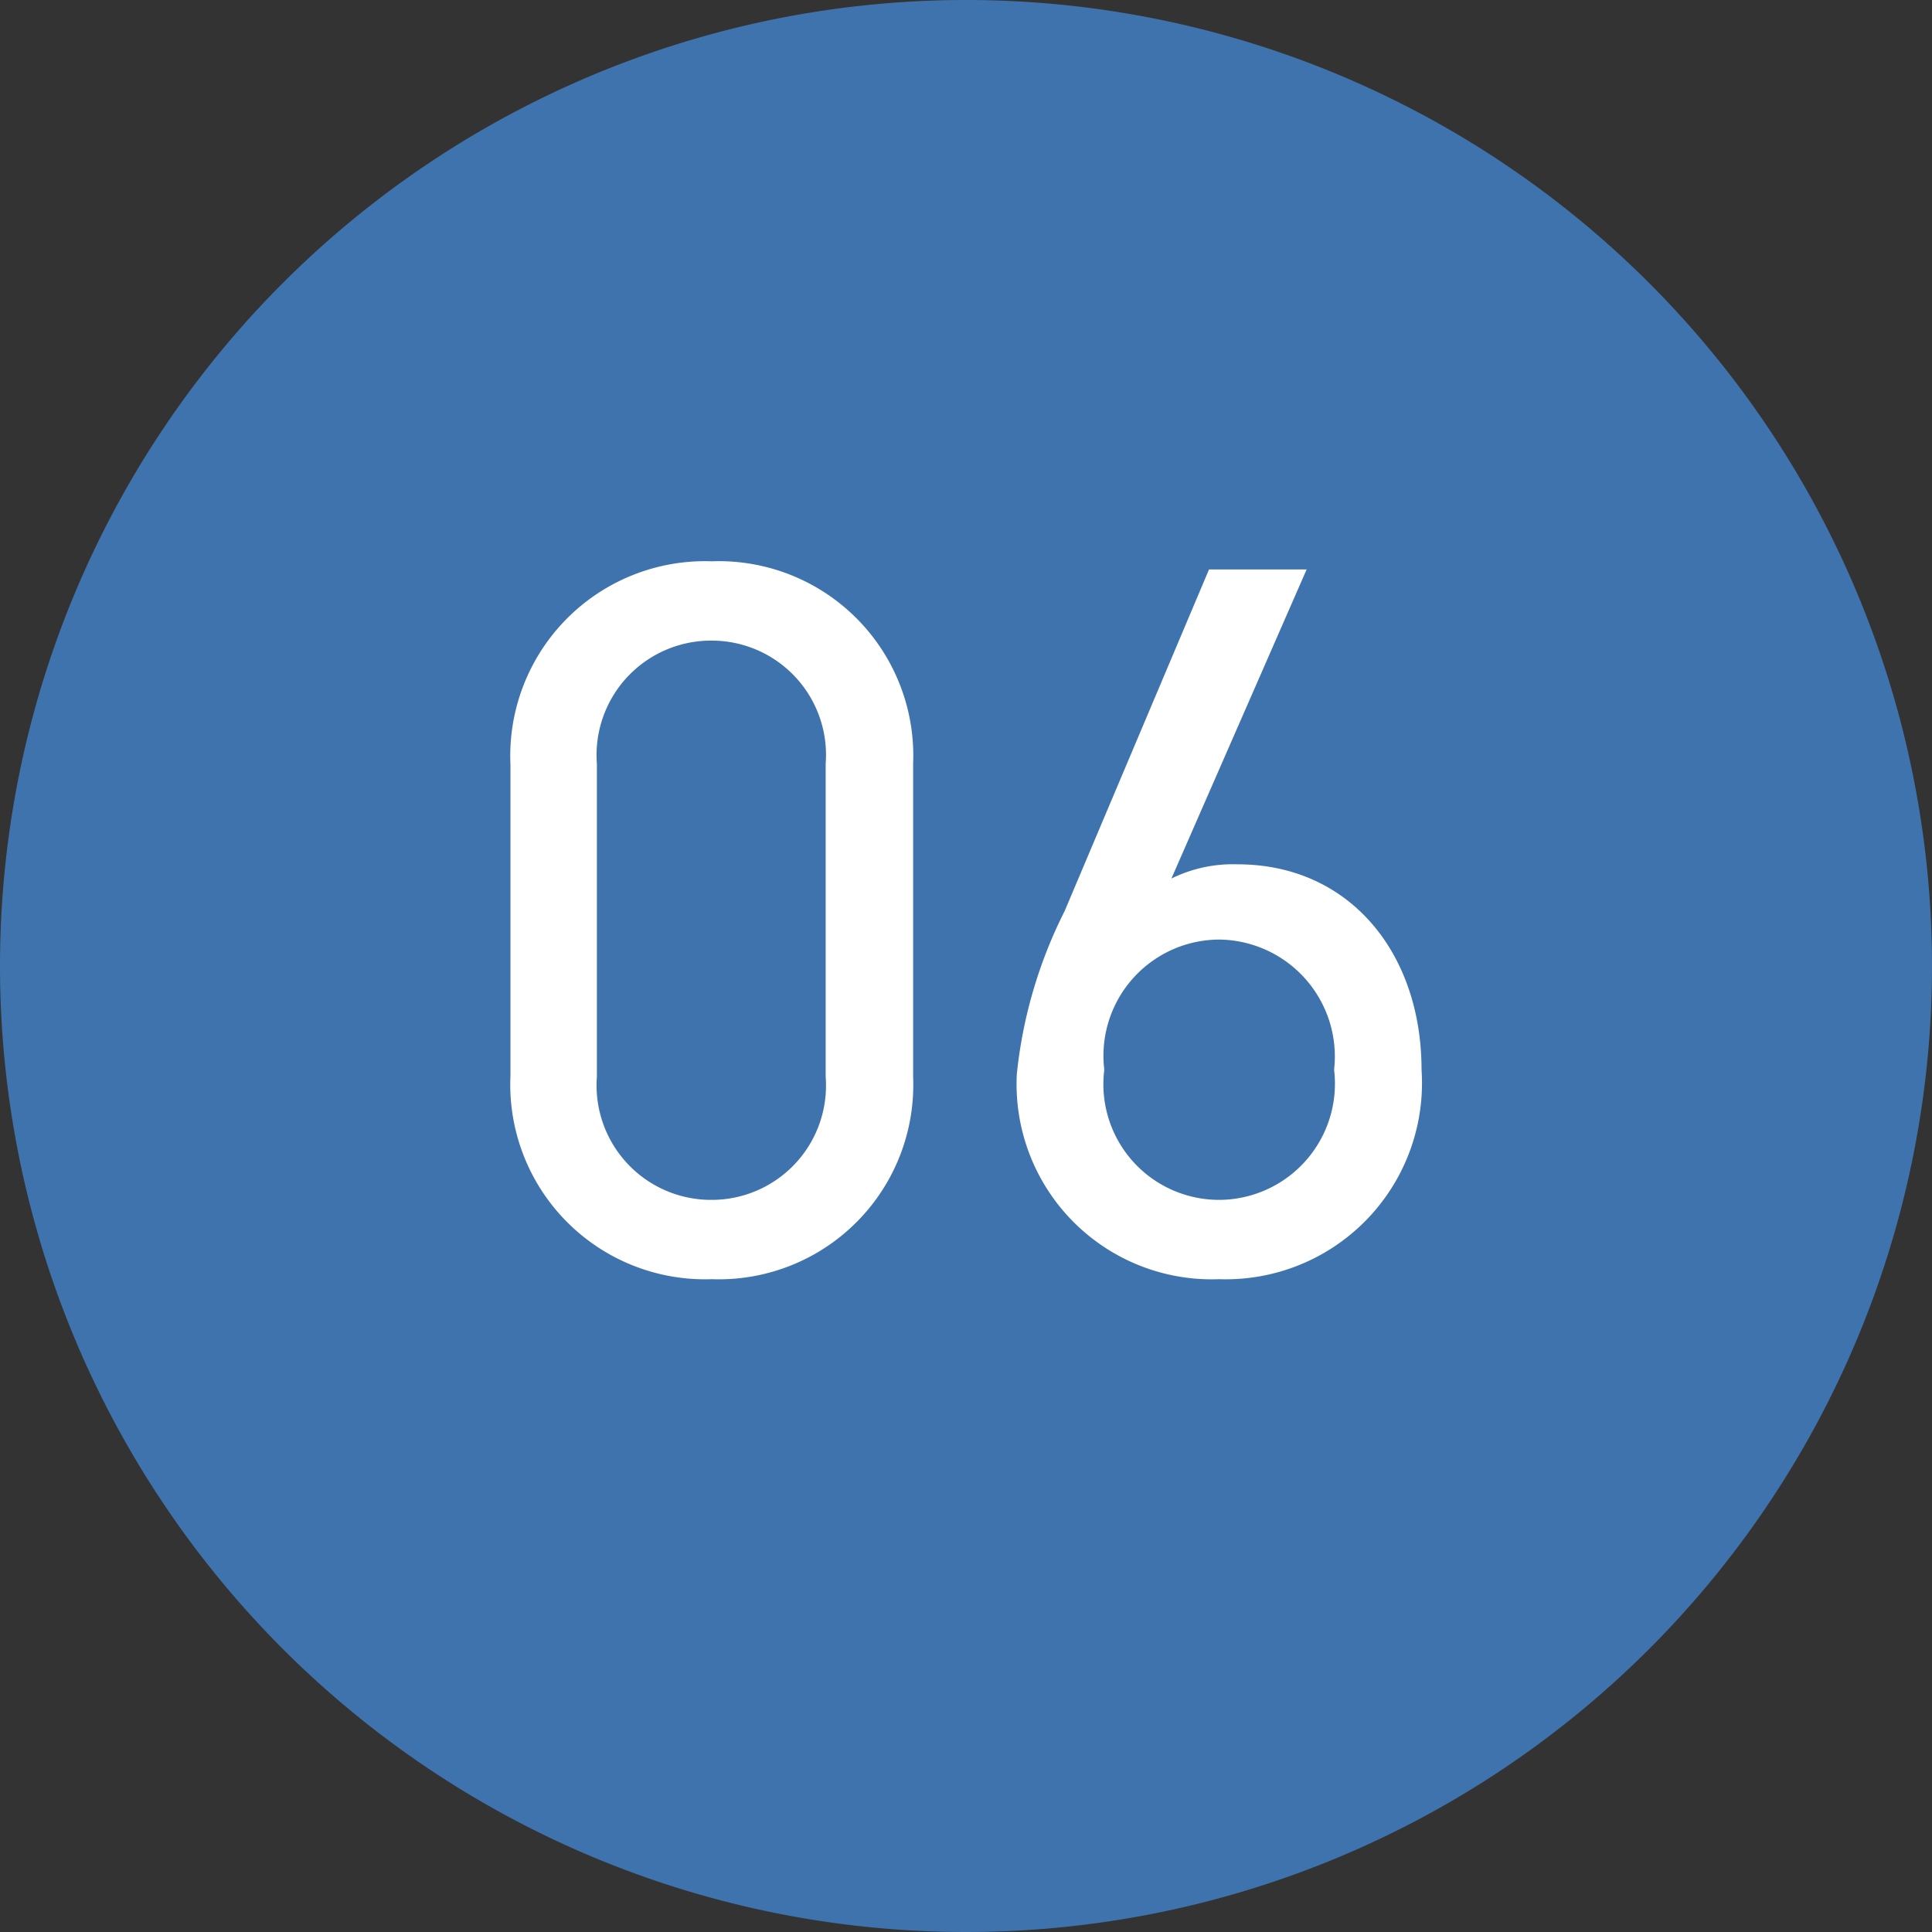
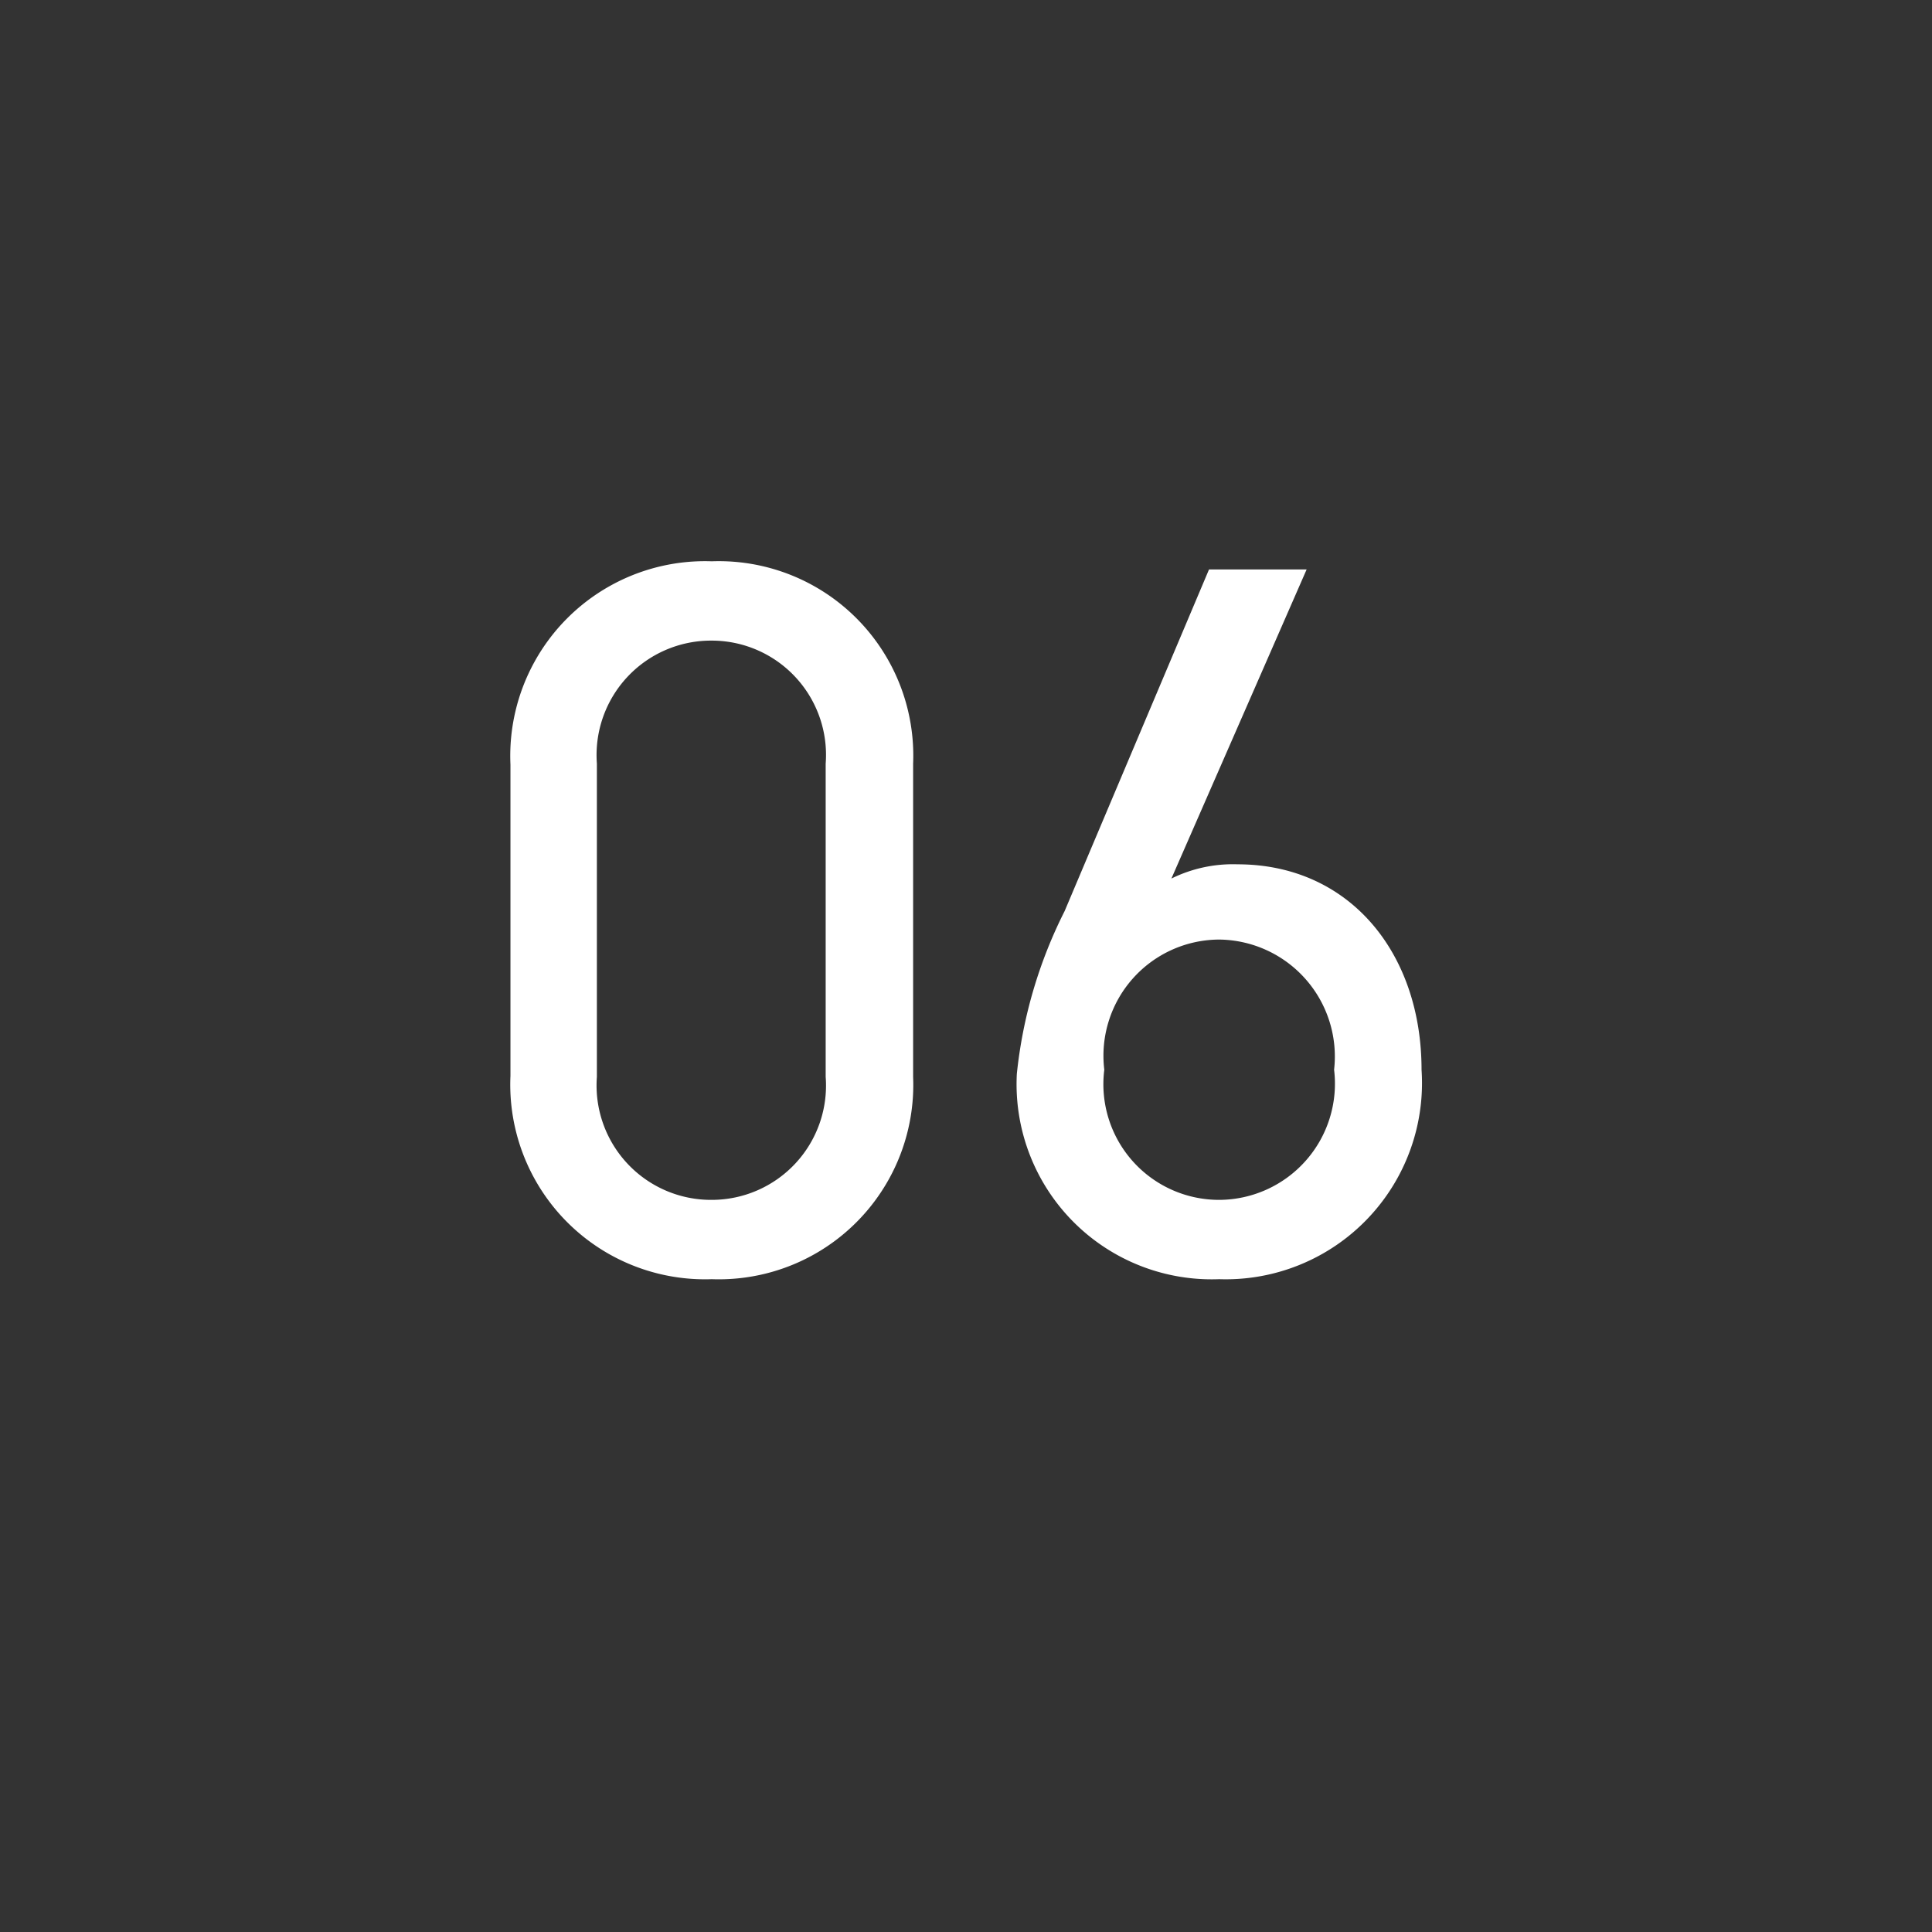
<svg xmlns="http://www.w3.org/2000/svg" width="38" height="38" viewBox="0 0 38 38">
  <rect x="0" y="0" width="38" height="38" fill="#333333" stroke="none" />
  <g transform="translate(-758 -4724)">
-     <path d="M19,0A19,19,0,1,1,0,19,19,19,0,0,1,19,0Z" transform="translate(758 4724)" fill="#3f73ae" />
-     <path d="M-1.04-9.98A3.825,3.825,0,0,0-5-13.96a3.83,3.83,0,0,0-3.96,4v6.12A3.83,3.83,0,0,0-5,.16,3.825,3.825,0,0,0-1.04-3.82Zm-1.72,0v6.16A2.248,2.248,0,0,1-5-1.4,2.251,2.251,0,0,1-7.26-3.82V-9.98A2.251,2.251,0,0,1-5-12.4,2.248,2.248,0,0,1-2.76-9.98ZM6.7-13.8H4.78L1.94-7.08A9.211,9.211,0,0,0,1-3.88,3.838,3.838,0,0,0,4.98.16,3.86,3.86,0,0,0,8.96-3.96C8.96-6.26,7.54-8,5.34-8a2.729,2.729,0,0,0-1.3.28ZM2.72-3.96A2.285,2.285,0,0,1,4.98-6.52,2.3,2.3,0,0,1,7.24-3.96,2.285,2.285,0,0,1,4.98-1.4,2.275,2.275,0,0,1,2.72-3.96Z" transform="translate(777 4749)" fill="#fff" />
+     <path d="M-1.04-9.98A3.825,3.825,0,0,0-5-13.96a3.83,3.83,0,0,0-3.96,4v6.12A3.83,3.83,0,0,0-5,.16,3.825,3.825,0,0,0-1.04-3.82Zm-1.72,0v6.16A2.248,2.248,0,0,1-5-1.4,2.251,2.251,0,0,1-7.26-3.82V-9.98A2.251,2.251,0,0,1-5-12.4,2.248,2.248,0,0,1-2.76-9.98M6.7-13.8H4.78L1.94-7.08A9.211,9.211,0,0,0,1-3.88,3.838,3.838,0,0,0,4.98.16,3.86,3.86,0,0,0,8.96-3.96C8.96-6.26,7.54-8,5.34-8a2.729,2.729,0,0,0-1.3.28ZM2.72-3.96A2.285,2.285,0,0,1,4.98-6.52,2.3,2.3,0,0,1,7.24-3.96,2.285,2.285,0,0,1,4.98-1.4,2.275,2.275,0,0,1,2.72-3.96Z" transform="translate(777 4749)" fill="#fff" />
  </g>
</svg>